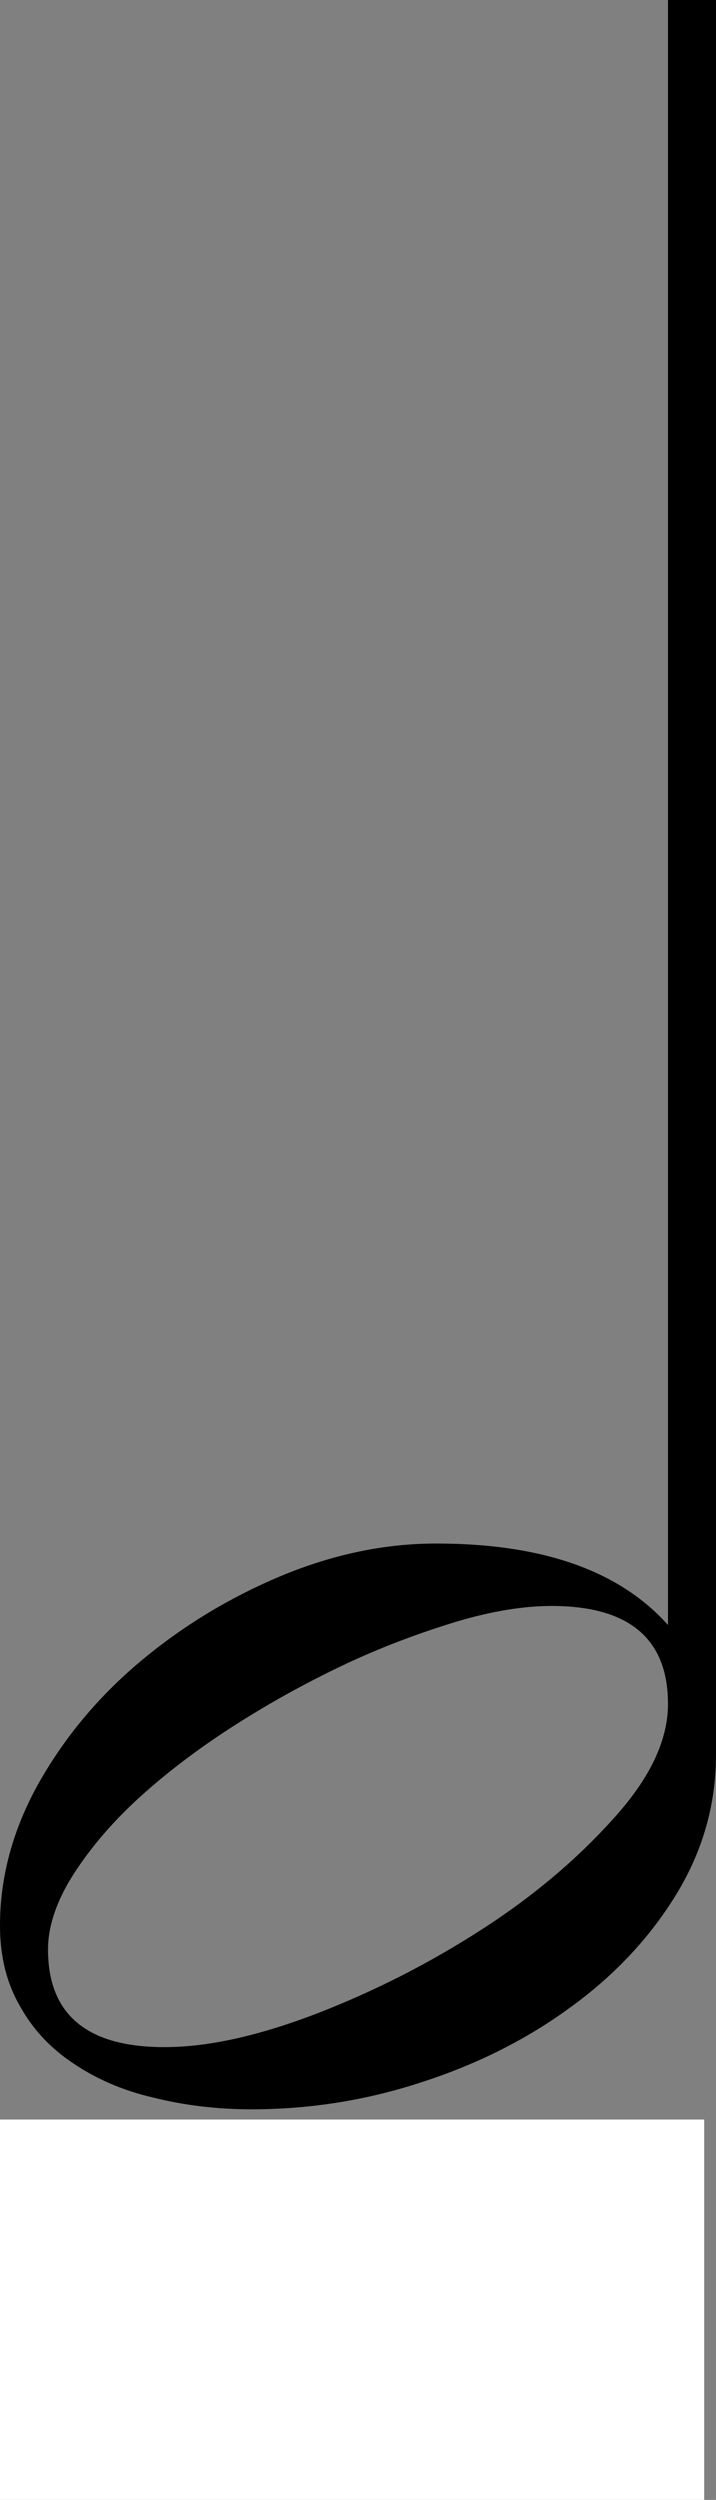
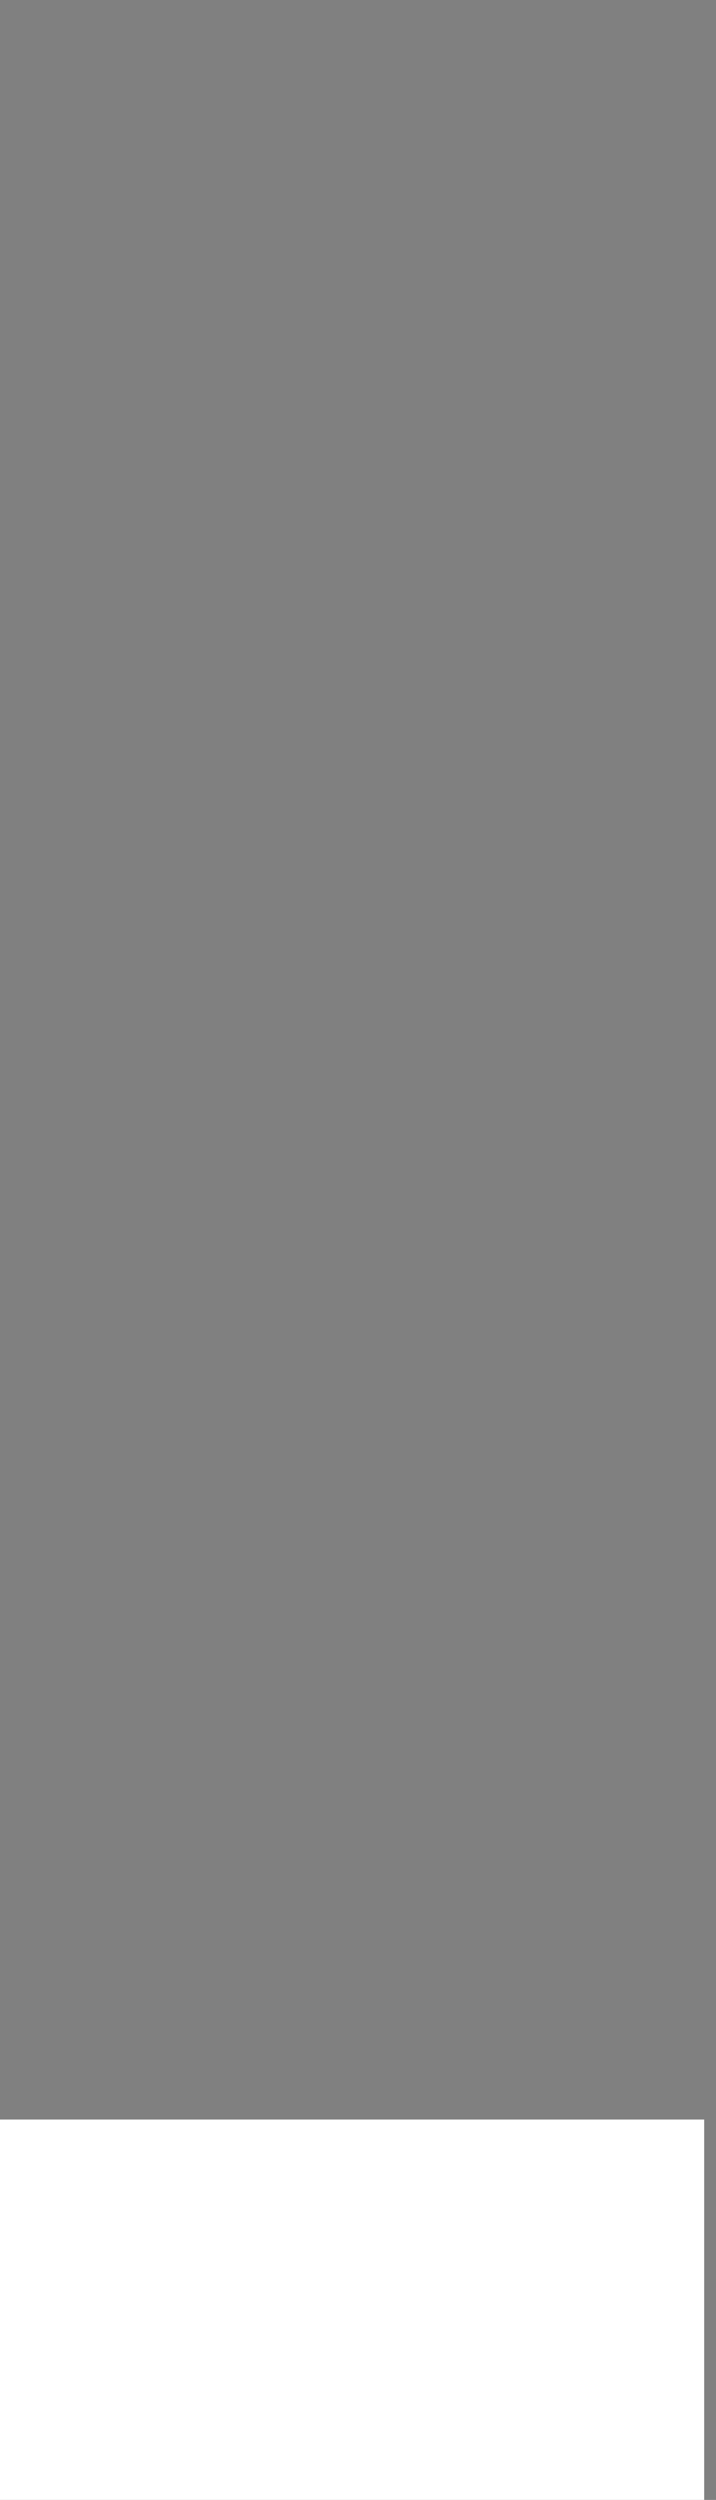
<svg xmlns="http://www.w3.org/2000/svg" version="1.1" id="Ebene_1" x="0px" y="0px" width="3.087px" height="10.772px" viewBox="72.097 67.521 3.087 10.772" enable-background="new 72.097 67.521 3.087 10.772" xml:space="preserve">
  <rect x="72.097" y="67.521" width="3.087" height="10.772" fill="#808080" stroke="none" />
  <g>
-     <path d="M75.184,75.081c0,0.217-0.058,0.418-0.172,0.604c-0.114,0.186-0.266,0.348-0.455,0.485   c-0.188,0.138-0.403,0.246-0.642,0.323c-0.237,0.078-0.482,0.117-0.735,0.117c-0.15,0-0.292-0.018-0.424-0.051   c-0.133-0.031-0.247-0.082-0.343-0.147c-0.098-0.065-0.175-0.147-0.23-0.247c-0.058-0.1-0.086-0.215-0.086-0.348   c0-0.209,0.056-0.414,0.166-0.611c0.111-0.197,0.257-0.373,0.438-0.525s0.383-0.275,0.607-0.369c0.226-0.094,0.448-0.14,0.67-0.14   c0.456,0,0.789,0.116,0.999,0.351v-7.002h0.207V75.081z M74.977,74.863c0-0.28-0.167-0.422-0.502-0.422   c-0.12,0-0.256,0.022-0.408,0.067c-0.151,0.046-0.31,0.104-0.471,0.179c-0.162,0.076-0.32,0.162-0.476,0.261   c-0.156,0.099-0.293,0.202-0.413,0.31c-0.119,0.107-0.217,0.221-0.291,0.336c-0.075,0.116-0.112,0.227-0.112,0.327   c0,0.28,0.167,0.421,0.502,0.421c0.187,0,0.404-0.048,0.655-0.144c0.251-0.097,0.488-0.218,0.713-0.363s0.414-0.306,0.569-0.479   C74.899,75.184,74.977,75.02,74.977,74.863z" />
-   </g>
+     </g>
  <rect x="72.097" y="76.654" fill="#FFFFFF" width="3.036" height="1.667" />
</svg>